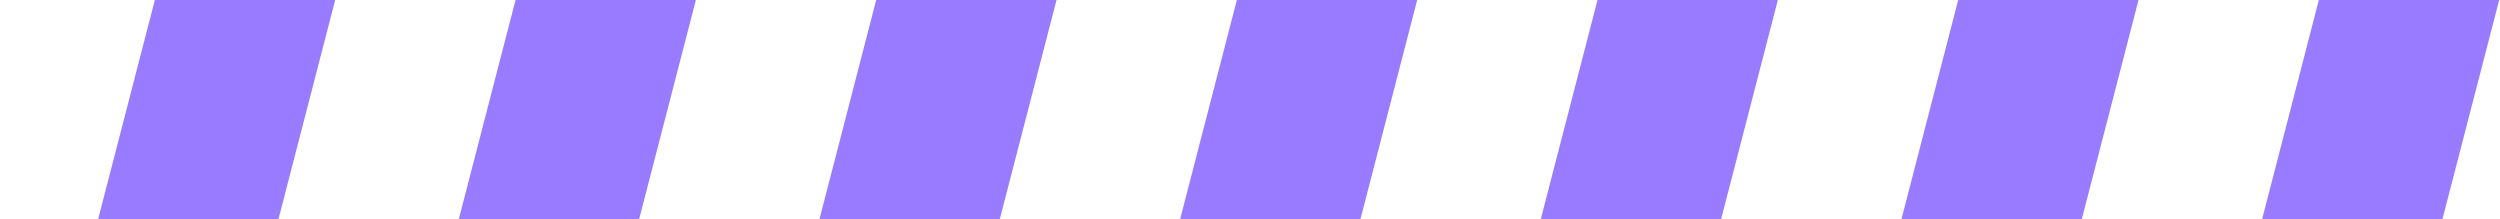
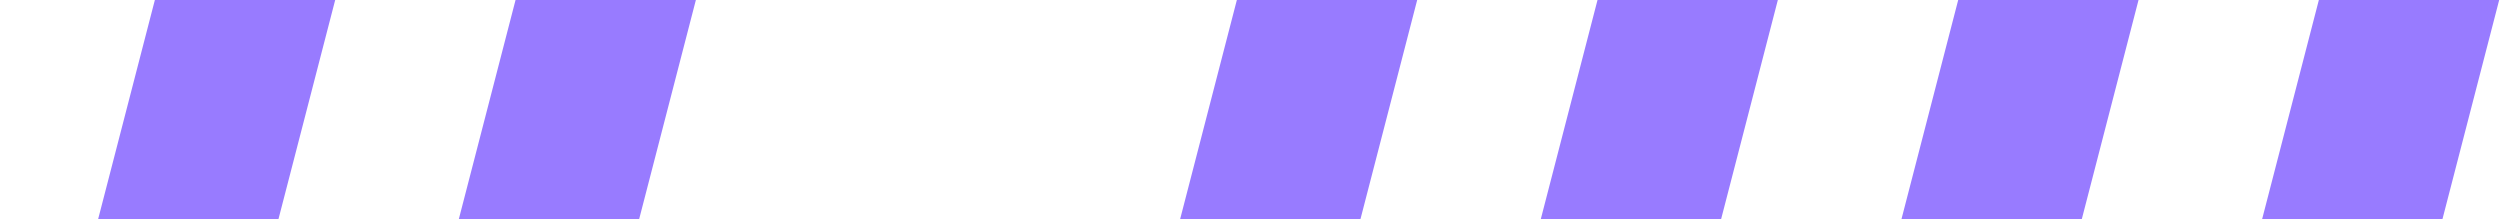
<svg xmlns="http://www.w3.org/2000/svg" width="970" height="85" viewBox="0 0 970 85" fill="none">
  <path d="M910.255 229.536H840.288L899.796 -0.31H969.764L910.255 229.536Z" fill="#987BFF" />
  <path d="M770.321 229.536H700.353L759.862 -0.31H829.829L770.321 229.536Z" fill="#987BFF" />
  <path d="M630.375 229.536H560.408L619.916 -0.31H689.884L630.375 229.536Z" fill="#987BFF" />
  <path d="M490.441 229.536H420.473L479.982 -0.31H549.949L490.441 229.536Z" fill="#987BFF" />
-   <path d="M350.506 229.536H280.539L340.047 -0.31H410.015L350.506 229.536Z" fill="#987BFF" />
  <path d="M210.572 229.536H140.604L200.113 -0.31H270.08L210.572 229.536Z" fill="#987BFF" />
  <path d="M70.627 229.536H0.659L60.168 -0.31H130.135L70.627 229.536Z" fill="#987BFF" />
</svg>